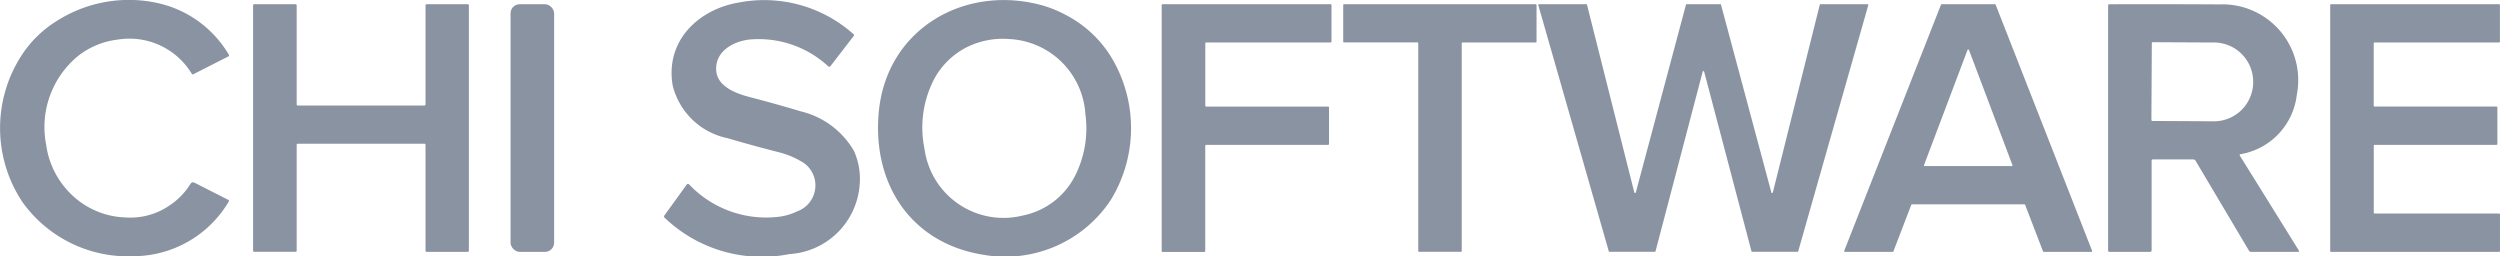
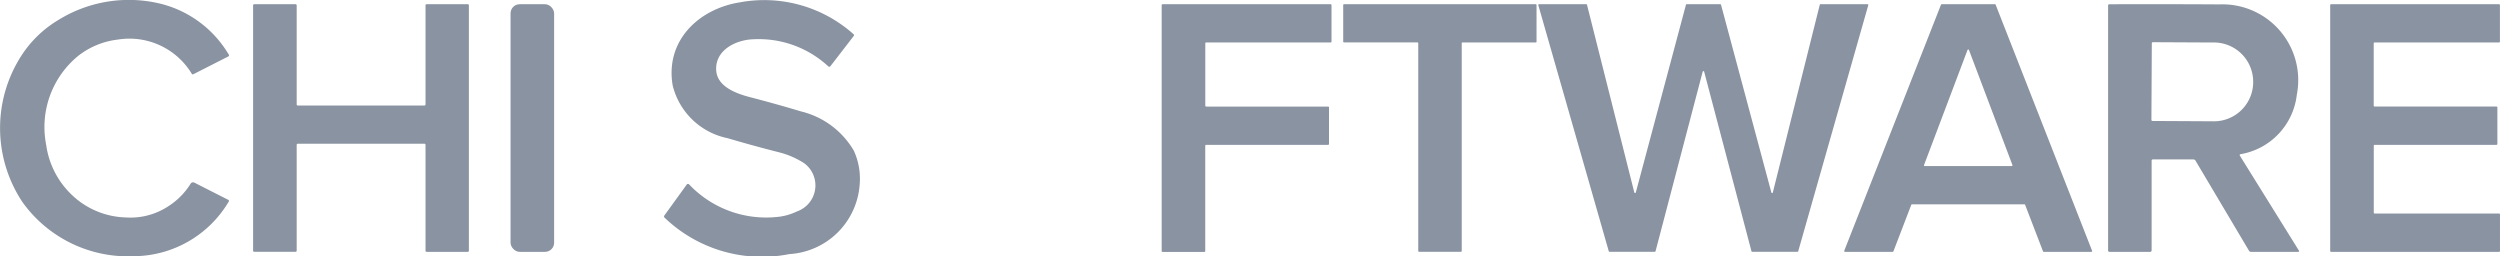
<svg xmlns="http://www.w3.org/2000/svg" width="140" height="14.36" viewBox="0 0 140 14.36">
  <g id="Screenshot_at_Mar_05_14-13-30" data-name="Screenshot at Mar 05 14-13-30" transform="translate(-60.134 -73.271)">
    <path id="Path_24819" data-name="Path 24819" d="M71.02,83.5l1.887.957a.068.068,0,0,1,.031.112,6.218,6.218,0,0,1-5.292,3.049A7.269,7.269,0,0,1,61.4,84.6a7.48,7.48,0,0,1-.076-8.2A6.321,6.321,0,0,1,63.386,74.4a7.5,7.5,0,0,1,5.785-.909,6.166,6.166,0,0,1,3.77,2.831.069.069,0,0,1-.029.114l-1.955.994a.063.063,0,0,1-.08-.021,4.078,4.078,0,0,0-4.141-1.922,4.433,4.433,0,0,0-2.207.9,5.148,5.148,0,0,0-1.808,5,4.743,4.743,0,0,0,1.269,2.631,4.562,4.562,0,0,0,3.219,1.431,3.846,3.846,0,0,0,2.368-.639,3.989,3.989,0,0,0,1.232-1.252A.161.161,0,0,1,71.02,83.5Z" transform="translate(0 0)" fill="#8a93a1" />
-     <path id="Path_24820" data-name="Path 24820" d="M425.345,74.153a6.459,6.459,0,0,1,2.677,2.641,7.689,7.689,0,0,1-.212,7.717,7.088,7.088,0,0,1-7.1,3.054c-4.086-.646-6.237-3.964-5.884-7.955.419-4.728,4.876-7.249,9.25-5.991A6.794,6.794,0,0,1,425.345,74.153ZM425.89,83a5.861,5.861,0,0,0,.512-3.3,4.491,4.491,0,0,0-4.252-4.22,4.556,4.556,0,0,0-2.39.456,4.274,4.274,0,0,0-1.794,1.722,5.878,5.878,0,0,0-.575,3.969,4.46,4.46,0,0,0,5.485,3.739A4.21,4.21,0,0,0,425.89,83Z" transform="translate(-305.485 -0.022)" fill="#8a93a1" />
    <path id="Path_24821" data-name="Path 24821" d="M337.581,77.187a5.734,5.734,0,0,0-4.2-1.521c-.961.028-2.153.595-2.08,1.744.058.916,1.133,1.3,1.9,1.5q1.465.38,2.862.8a4.7,4.7,0,0,1,2.943,2.193,3.766,3.766,0,0,1,.33,1.881,4.2,4.2,0,0,1-3.94,3.912,7.869,7.869,0,0,1-6.987-2.041.089.089,0,0,1-.008-.125l1.238-1.712a.089.089,0,0,1,.154-.014,5.939,5.939,0,0,0,4.891,1.815,3.256,3.256,0,0,0,1.149-.316,1.543,1.543,0,0,0,.4-2.692,4.731,4.731,0,0,0-1.478-.631q-1.522-.39-2.817-.775a3.985,3.985,0,0,1-3.075-2.953c-.426-2.477,1.421-4.27,3.734-4.649A7.509,7.509,0,0,1,339,75.39a.063.063,0,0,1,.007.085l-1.312,1.7a.079.079,0,0,1-.118.008Z" transform="translate(-231.059 -0.196)" fill="#8a93a1" />
    <path id="Path_24822" data-name="Path 24822" d="M171.955,82.782h-7.093a.061.061,0,0,0-.061.061v5.932a.061.061,0,0,1-.061.061l-2.318,0a.061.061,0,0,1-.061-.061V75.031a.061.061,0,0,1,.061-.061h2.318a.061.061,0,0,1,.061.061v5.552a.061.061,0,0,0,.061.061h7.093a.061.061,0,0,0,.061-.061V75.031a.061.061,0,0,1,.061-.061h2.306a.061.061,0,0,1,.061.061V88.777a.061.061,0,0,1-.061.061h-2.306a.061.061,0,0,1-.061-.061V82.843A.061.061,0,0,0,171.955,82.782Z" transform="translate(-88.053 -1.463)" fill="#8a93a1" />
    <rect id="Rectangle_9942" data-name="Rectangle 9942" width="2.44" height="13.867" rx="0.51" transform="translate(88.725 73.508)" fill="#8a93a1" />
    <path id="Path_24823" data-name="Path 24823" d="M531.8,82.9V88.8a.05.05,0,0,1-.05.05h-2.34a.05.05,0,0,1-.05-.05V75.03a.05.05,0,0,1,.05-.05h9.41a.05.05,0,0,1,.05.05v2.041a.05.05,0,0,1-.05.05h-6.967a.05.05,0,0,0-.05.05v3.49a.05.05,0,0,0,.05.05h6.827a.05.05,0,0,1,.05.05l0,2.044a.05.05,0,0,1-.05.05h-6.824A.05.05,0,0,0,531.8,82.9Z" transform="translate(-404.172 -1.472)" fill="#8a93a1" />
    <path id="Path_24824" data-name="Path 24824" d="M609.327,77.164V88.8a.043.043,0,0,1-.043.043h-2.349a.043.043,0,0,1-.043-.043V77.162a.043.043,0,0,0-.043-.043h-4.116a.043.043,0,0,1-.043-.043V75.023a.043.043,0,0,1,.043-.043h10.74a.043.043,0,0,1,.043.043l0,2.055a.043.043,0,0,1-.043.043H609.37A.043.043,0,0,0,609.327,77.164Z" transform="translate(-467.336 -1.472)" fill="#8a93a1" />
    <path id="Path_24825" data-name="Path 24825" d="M686.947,85.514,689.756,75a.043.043,0,0,1,.041-.032h1.88a.043.043,0,0,1,.042.032l2.819,10.512a.043.043,0,0,0,.083,0L697.25,75a.043.043,0,0,1,.042-.032h2.632a.043.043,0,0,1,.042.054l-3.924,13.781a.043.043,0,0,1-.04.032h-2.536a.043.043,0,0,1-.042-.032l-2.649-10.055a.043.043,0,0,0-.083,0l-2.64,10.055a.043.043,0,0,1-.042.032h-2.536a.043.043,0,0,1-.04-.03l-3.946-13.781a.043.043,0,0,1,.042-.055h2.642a.043.043,0,0,1,.042.032l2.649,10.51a.043.043,0,0,0,.083,0Z" transform="translate(-535.208 -1.463)" fill="#8a93a1" />
    <path id="Path_24826" data-name="Path 24826" d="M815.147,86.175h-6.292a.046.046,0,0,0-.043.029l-1,2.605a.046.046,0,0,1-.043.029H805.1a.046.046,0,0,1-.041-.062L810.476,75a.046.046,0,0,1,.042-.029h2.977a.046.046,0,0,1,.043.029l5.4,13.777a.046.046,0,0,1-.042.062h-2.663a.046.046,0,0,1-.043-.029l-1-2.6A.046.046,0,0,0,815.147,86.175Zm-5.62-2.2a.044.044,0,0,0,.042.06h4.866a.044.044,0,0,0,.042-.06l-2.433-6.44a.044.044,0,0,0-.083,0Z" transform="translate(-641.647 -1.463)" fill="#8a93a1" />
    <path id="Path_24827" data-name="Path 24827" d="M919.033,83.357a.051.051,0,0,0-.033.078l3.312,5.325a.044.044,0,0,1,0,.043.041.041,0,0,1-.036.022h-2.659a.119.119,0,0,1-.1-.058l-2.993-5.04a.15.15,0,0,0-.139-.078h-2.246a.069.069,0,0,0-.078.078v5a.089.089,0,0,1-.1.1h-2.243a.084.084,0,0,1-.094-.1V75.035a.066.066,0,0,1,.075-.075q2.784-.012,6.165.007a4.245,4.245,0,0,1,4.327,5.062A3.816,3.816,0,0,1,919.033,83.357Zm-4.962-6.212-.022,4.289a.061.061,0,0,0,.061.061l3.349.018a2.2,2.2,0,0,0,2.288-2.1v-.188a2.2,2.2,0,0,0-2.265-2.124l-3.35-.017A.061.061,0,0,0,914.071,77.145Z" transform="translate(-733.436 -1.45)" fill="#8a93a1" />
    <path id="Path_24828" data-name="Path 24828" d="M1003.8,82.895v3.747a.05.05,0,0,0,.05.05h6.968a.05.05,0,0,1,.05.05v2.046a.05.05,0,0,1-.05.05h-9.408a.05.05,0,0,1-.05-.05V75.02a.05.05,0,0,1,.05-.05h9.405a.05.05,0,0,1,.05.05l0,2.041a.05.05,0,0,1-.05.05h-6.968a.05.05,0,0,0-.05.05v3.49a.05.05,0,0,0,.05.05h6.825a.05.05,0,0,1,.05.05v2.044a.05.05,0,0,1-.05.05h-6.824A.05.05,0,0,0,1003.8,82.895Z" transform="translate(-810.735 -1.463)" fill="#8a93a1" />
  </g>
</svg>